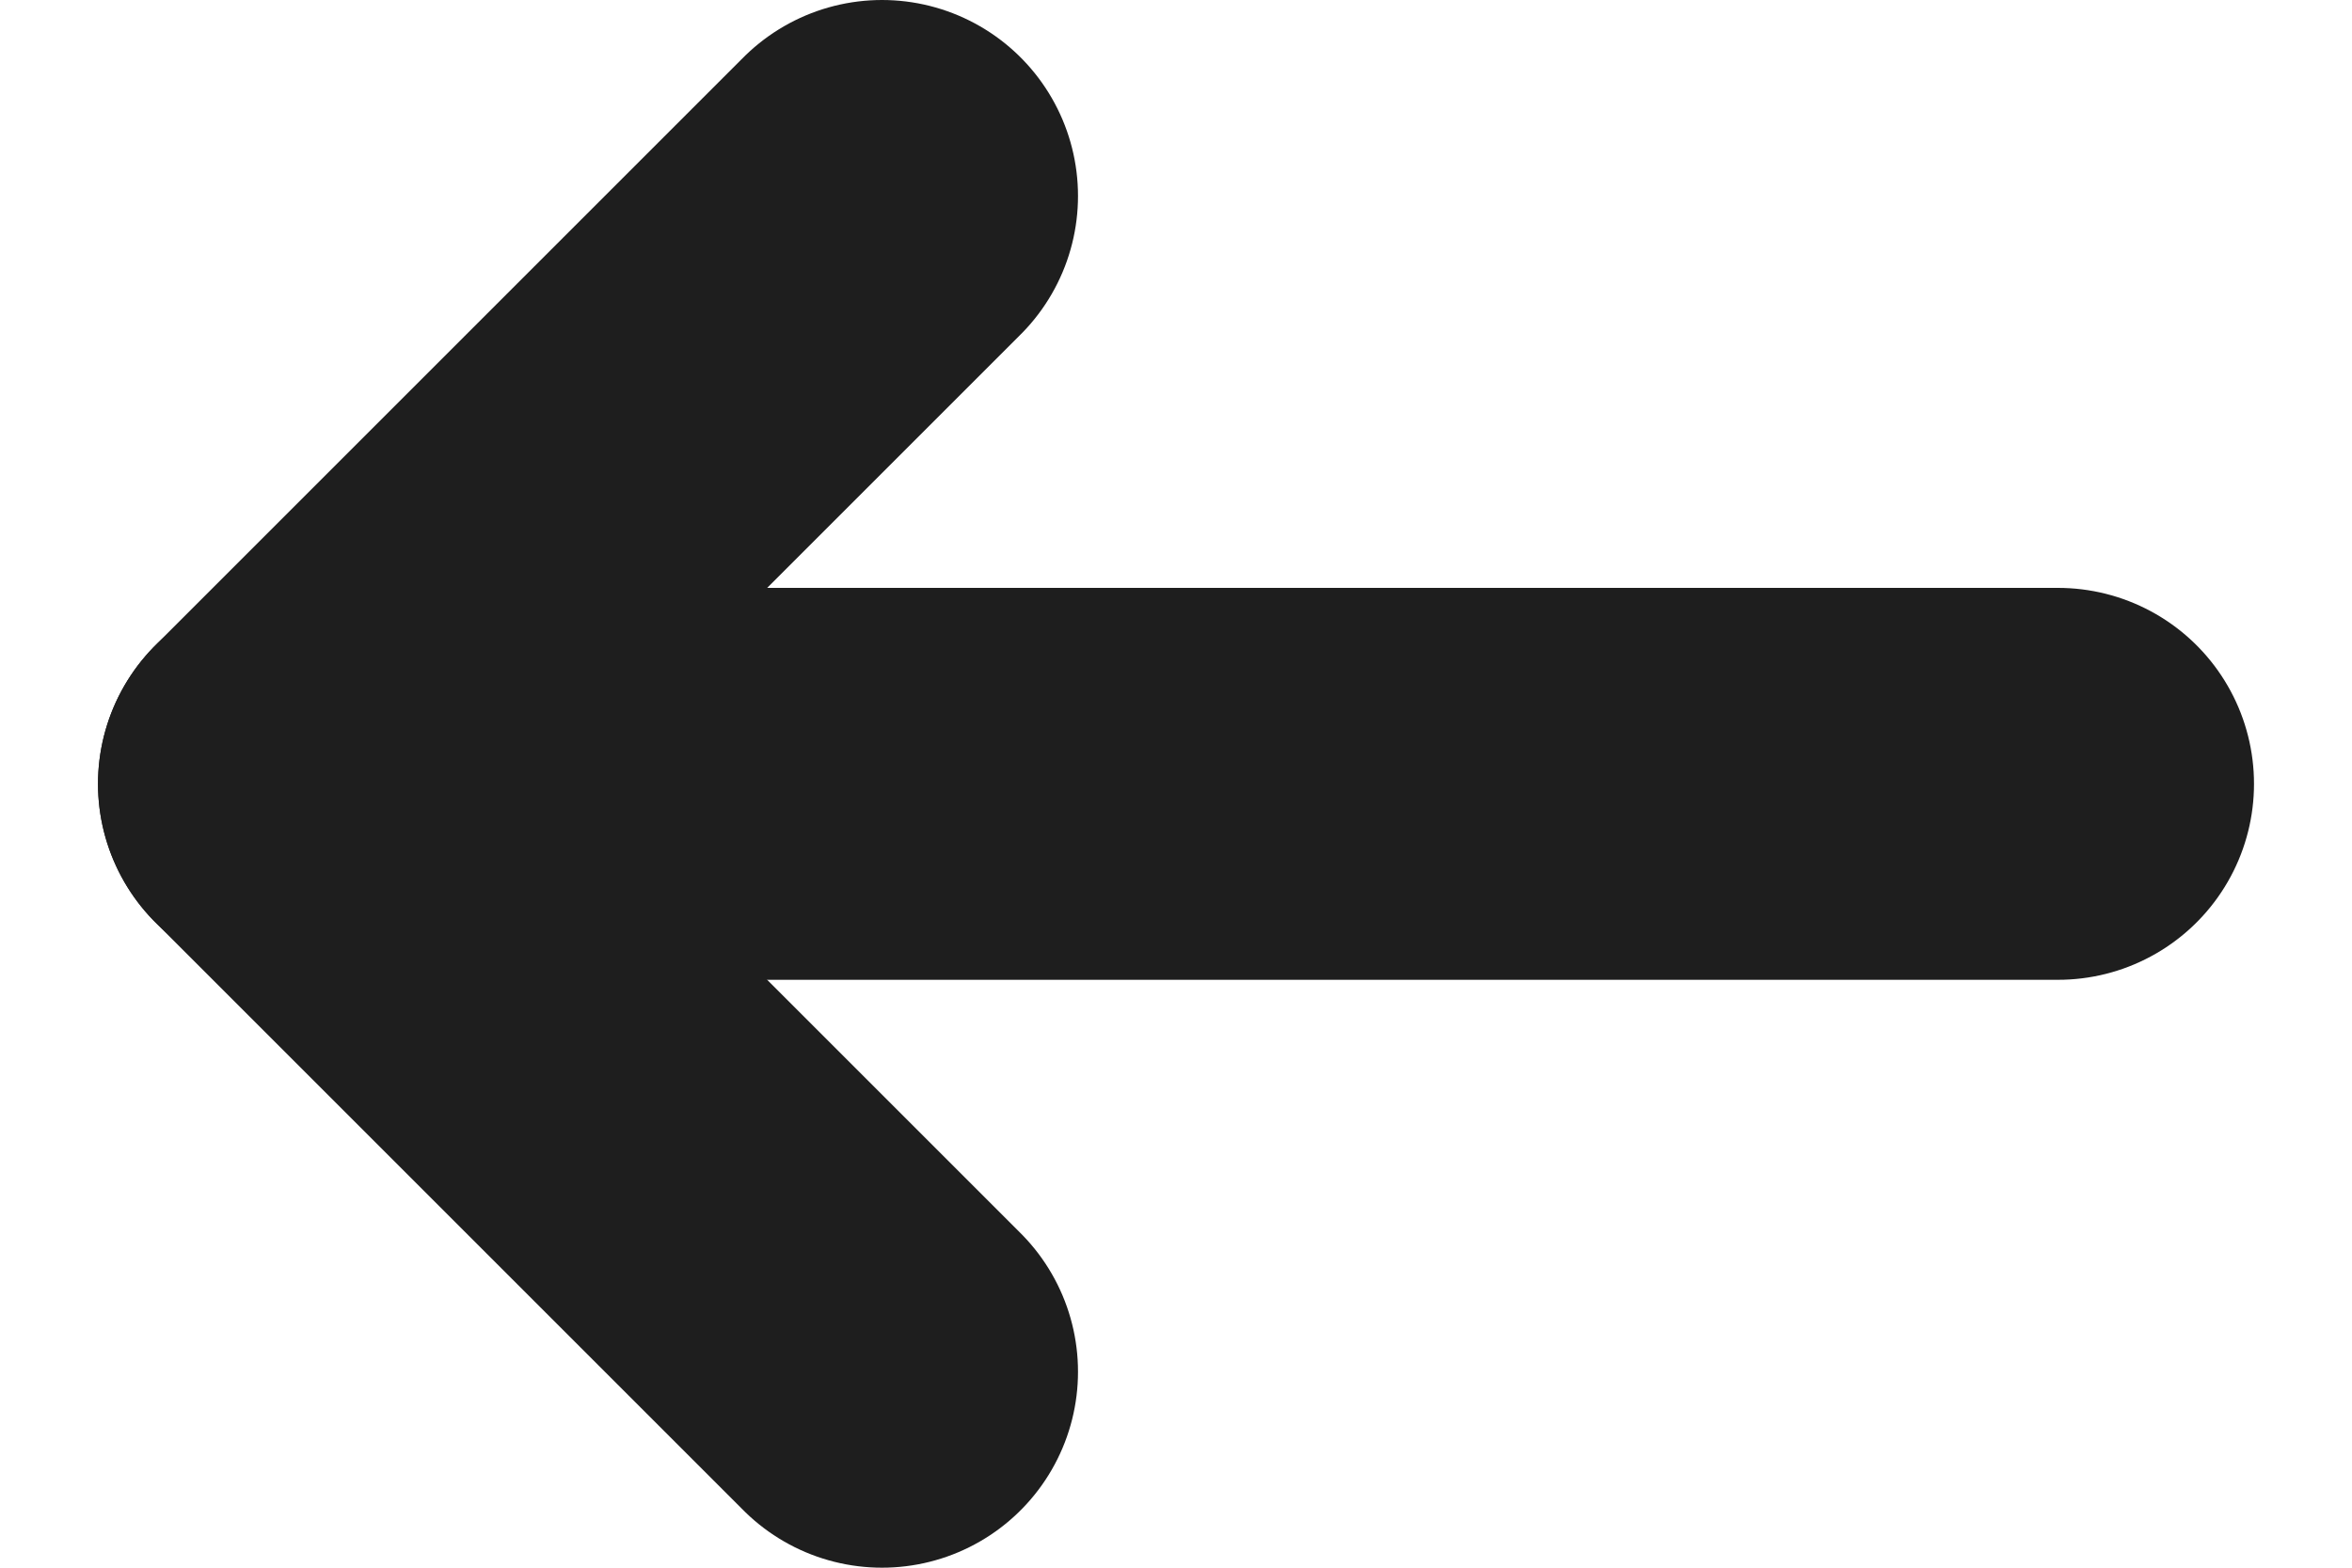
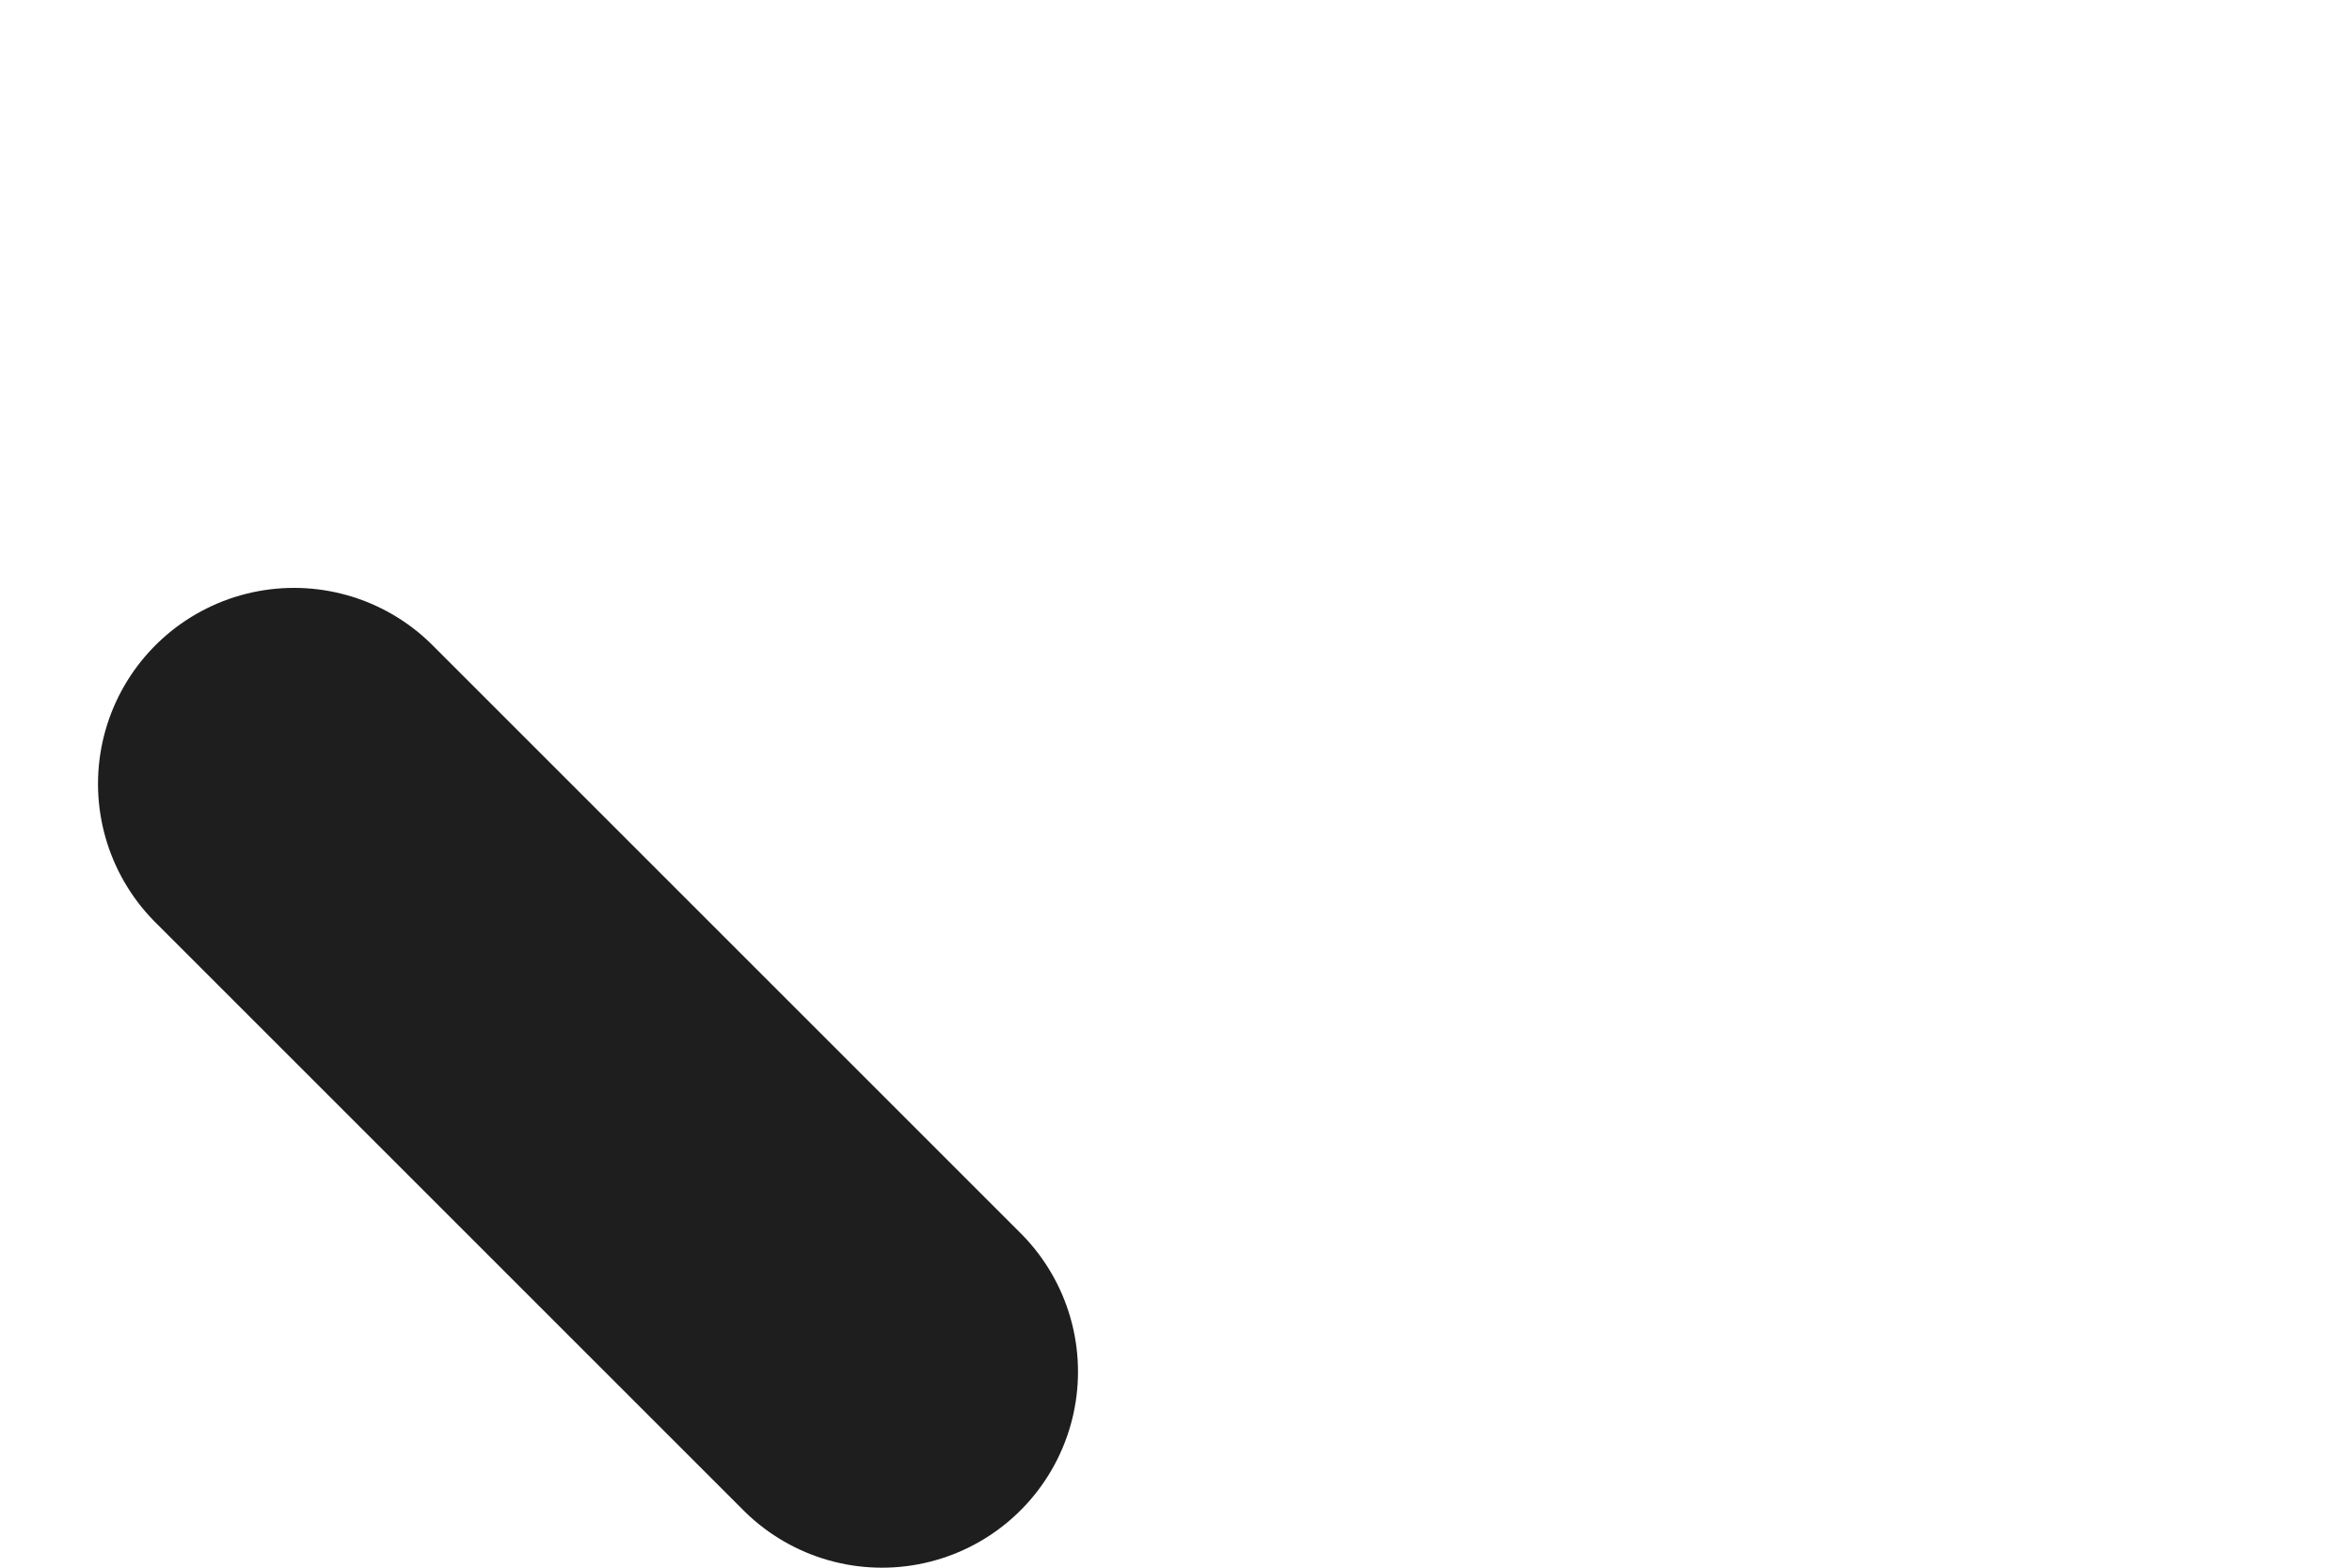
<svg xmlns="http://www.w3.org/2000/svg" width="12" height="8" viewBox="0 0 12 8" fill="none">
-   <path d="M10.5 4H1.5" stroke="#1E1E1E" stroke-width="2" stroke-linecap="round" stroke-linejoin="round" />
-   <path d="M4.5 7L1.5 4L4.5 1" stroke="#1E1E1E" stroke-width="2" stroke-linecap="round" stroke-linejoin="round" />
+   <path d="M4.5 7L1.5 4" stroke="#1E1E1E" stroke-width="2" stroke-linecap="round" stroke-linejoin="round" />
</svg>